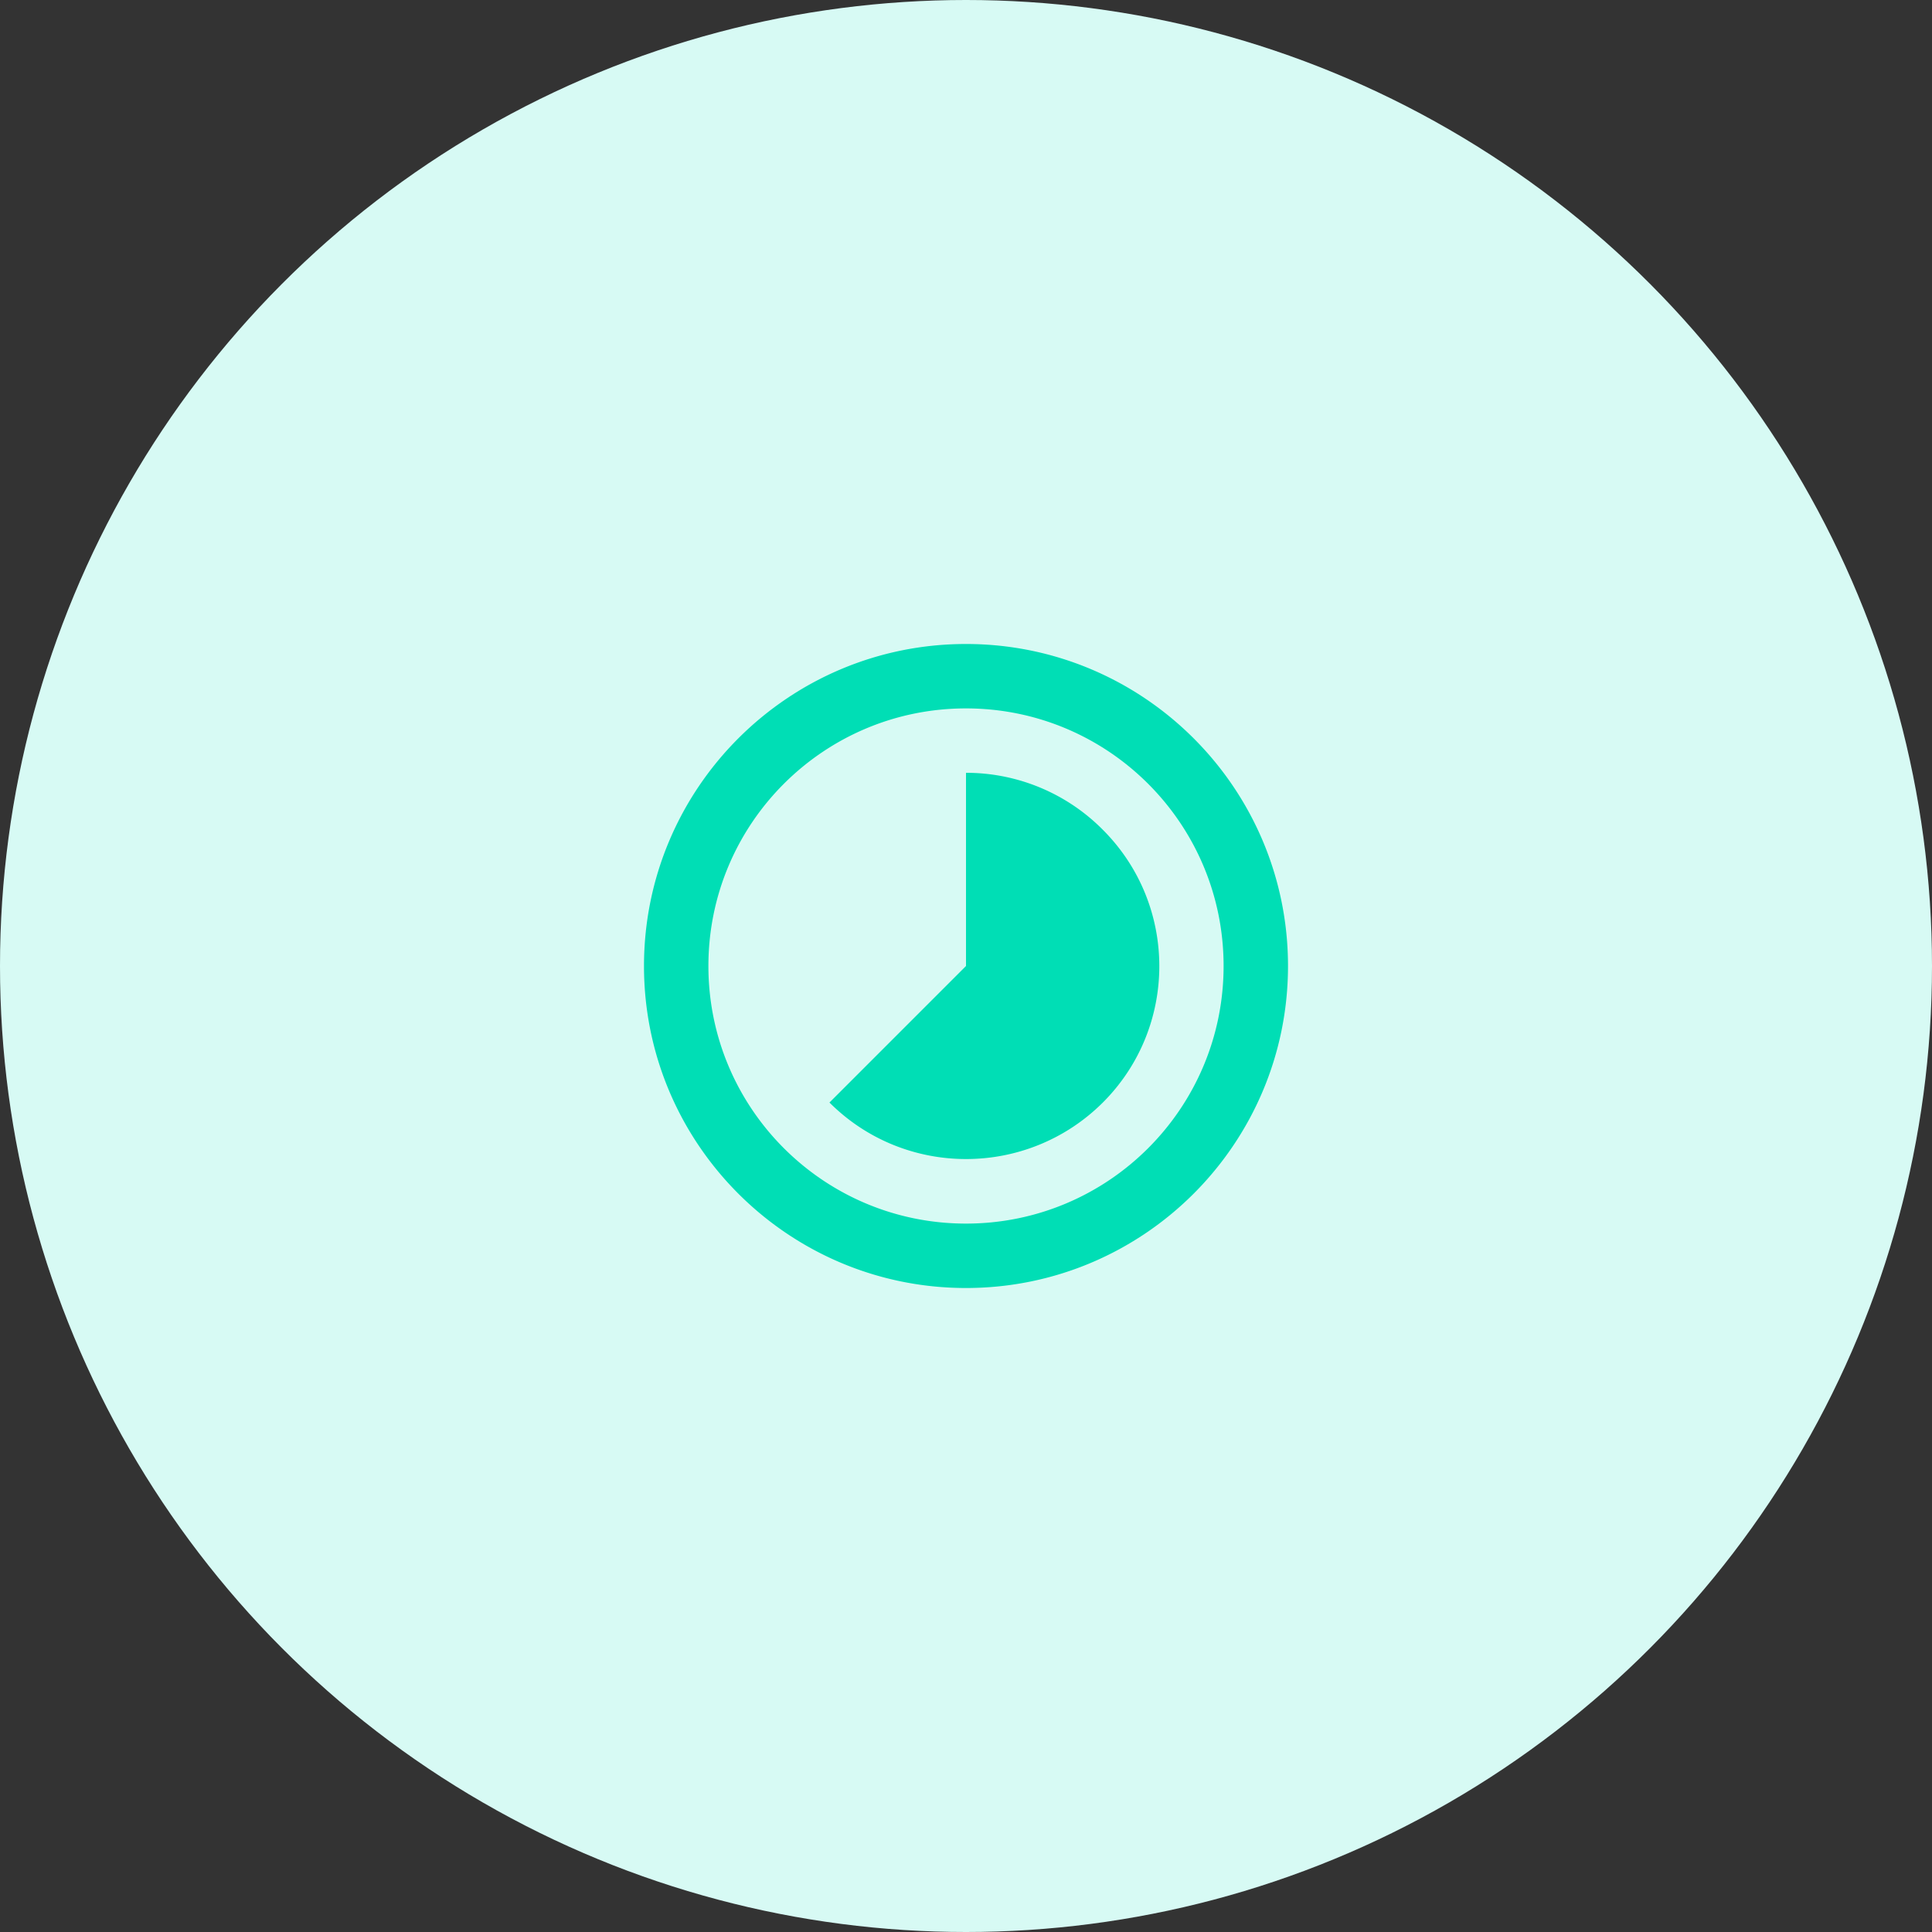
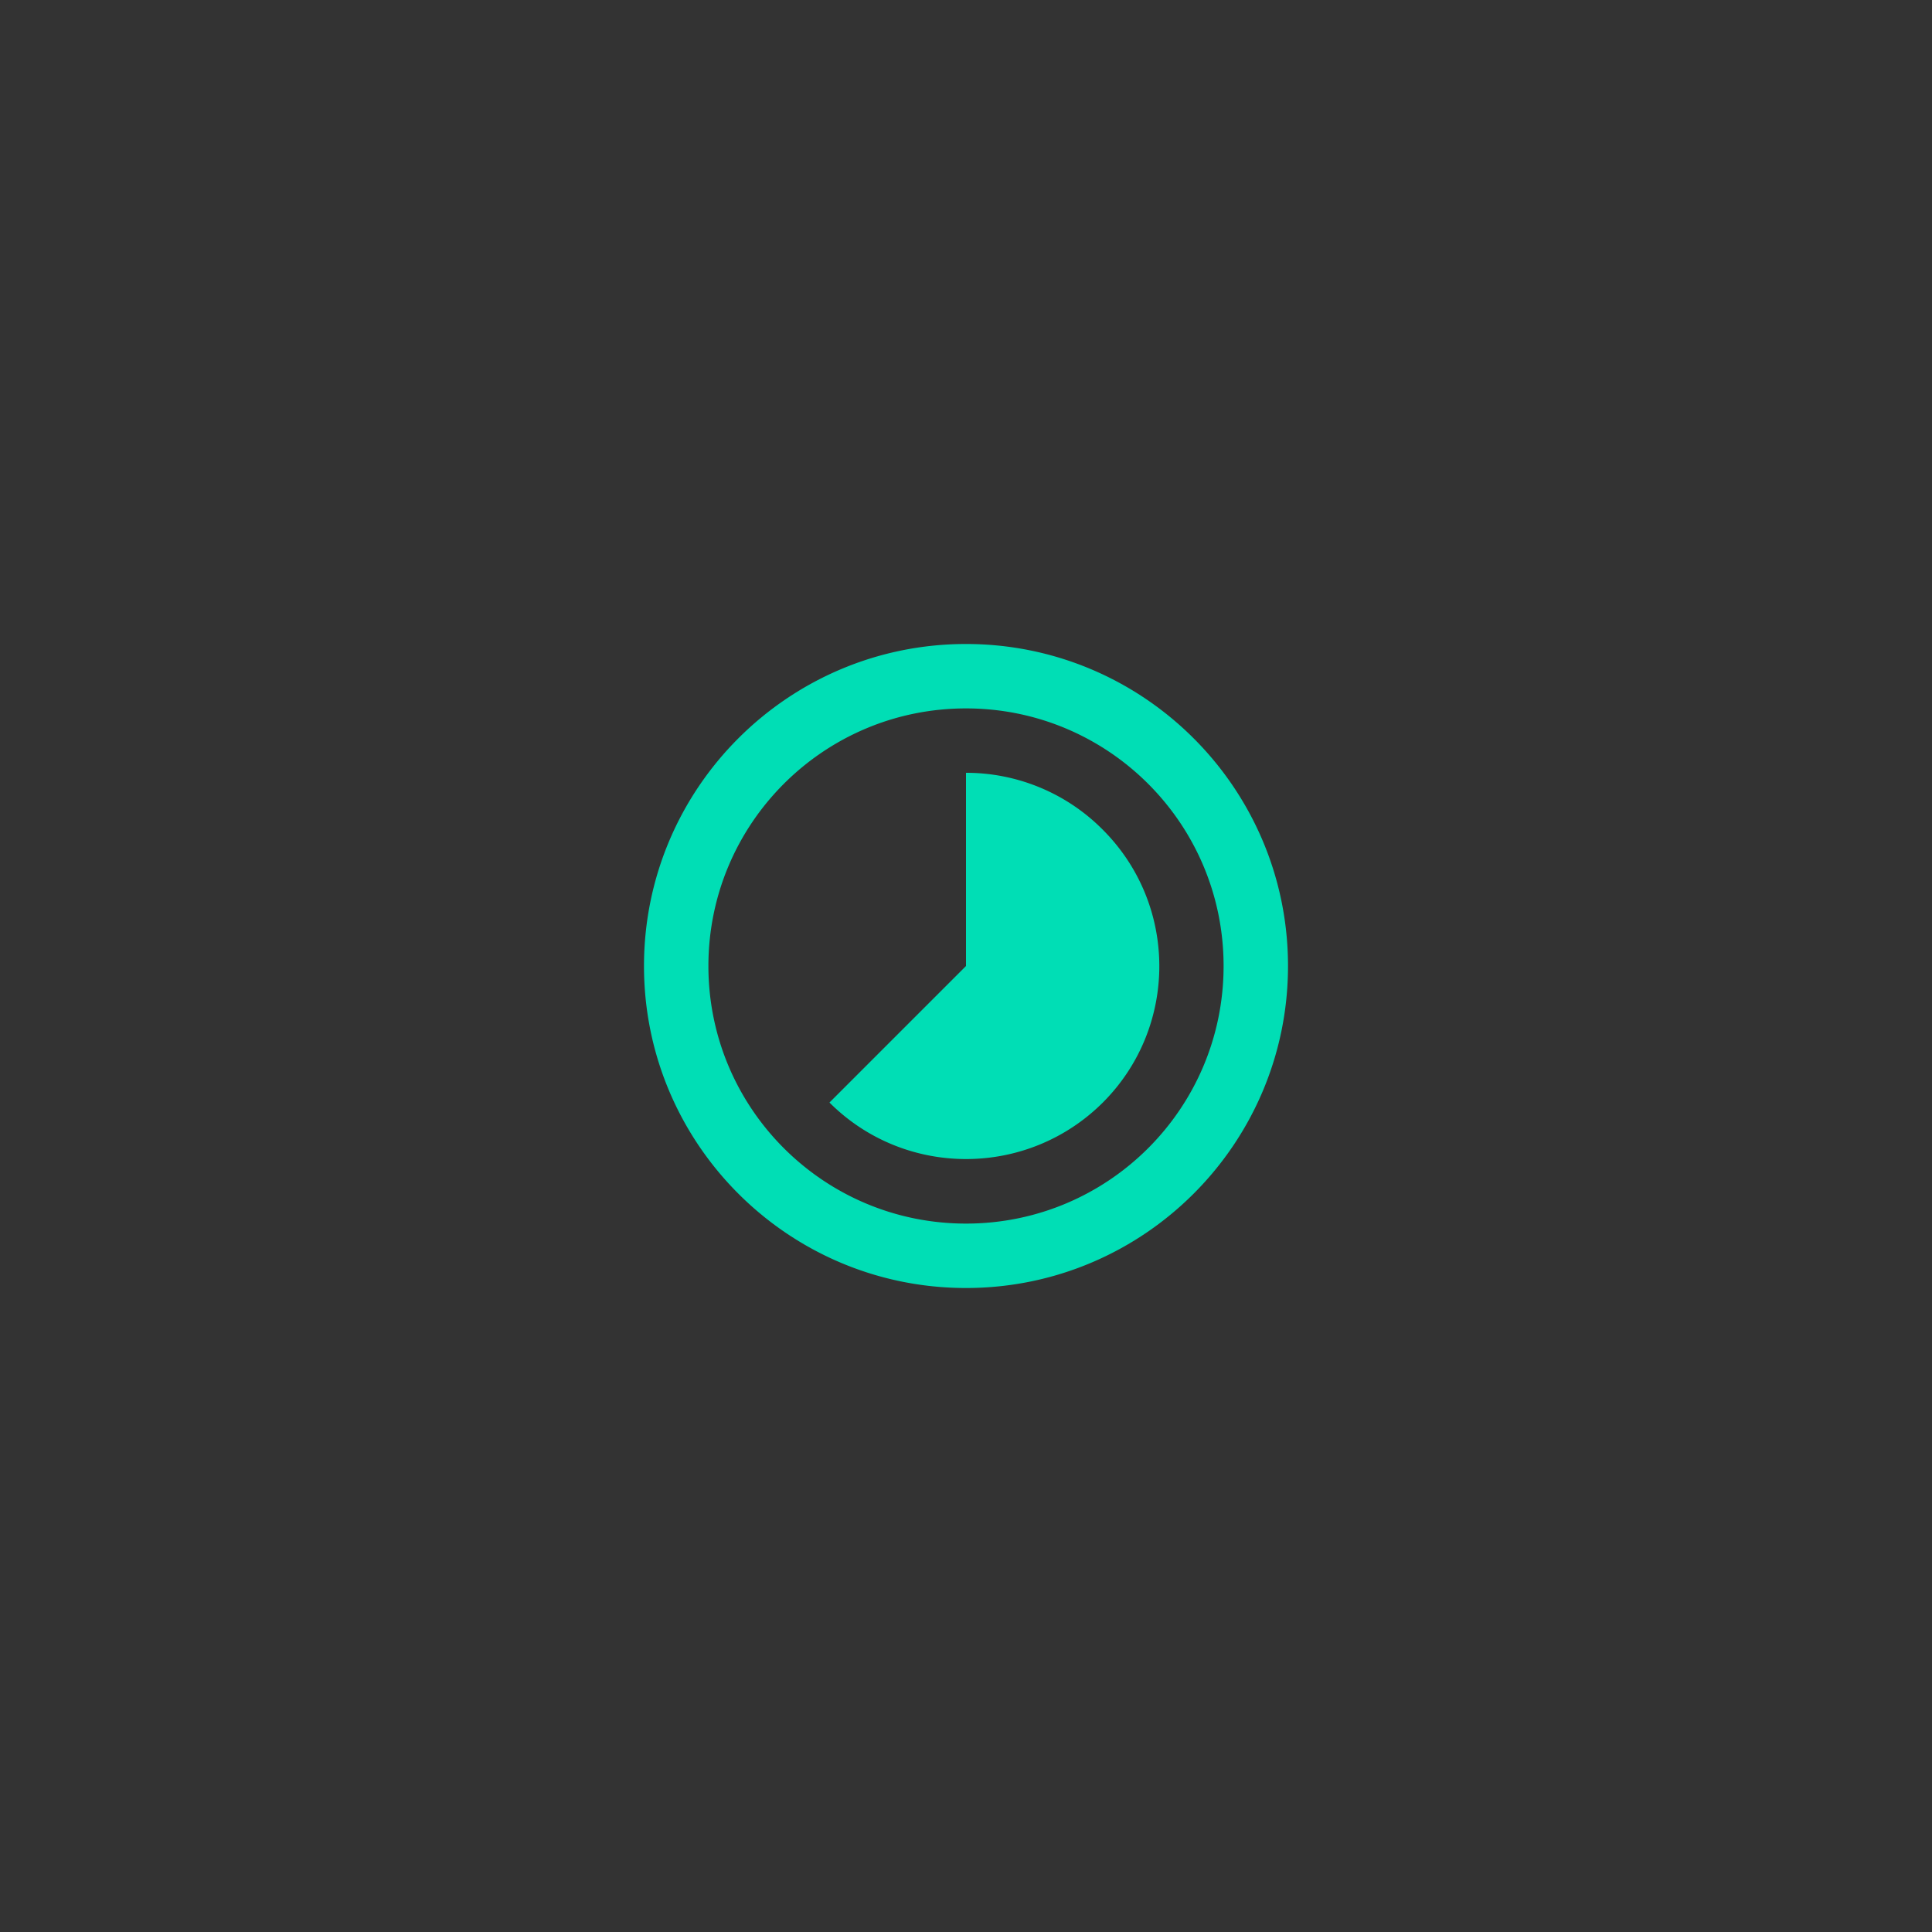
<svg xmlns="http://www.w3.org/2000/svg" width="100" height="100">
  <rect width="100%" height="100%" fill="#333333" stroke="none" />
  <g fill="none" fill-rule="evenodd">
-     <circle fill="#D7FAF4" cx="50" cy="50" r="50" />
    <path d="M30 30h40v40H30z" />
-     <path d="M57.067 42.933A9.957 9.957 0 0050 40v10l-7.067 7.067c3.9 3.9 10.234 3.9 14.15 0 3.9-3.9 3.9-10.234-.016-14.134zM50 33.333c-9.2 0-16.667 7.467-16.667 16.667 0 9.2 7.467 16.667 16.667 16.667 9.2 0 16.667-7.467 16.667-16.667 0-9.2-7.467-16.667-16.667-16.667zm0 30c-7.367 0-13.333-5.966-13.333-13.333S42.633 36.667 50 36.667 63.333 42.633 63.333 50 57.367 63.333 50 63.333z" fill="#00DEB5" />
+     <path d="M57.067 42.933A9.957 9.957 0 0050 40v10l-7.067 7.067c3.9 3.9 10.234 3.9 14.15 0 3.9-3.9 3.9-10.234-.016-14.134M50 33.333c-9.2 0-16.667 7.467-16.667 16.667 0 9.2 7.467 16.667 16.667 16.667 9.2 0 16.667-7.467 16.667-16.667 0-9.2-7.467-16.667-16.667-16.667zm0 30c-7.367 0-13.333-5.966-13.333-13.333S42.633 36.667 50 36.667 63.333 42.633 63.333 50 57.367 63.333 50 63.333z" fill="#00DEB5" />
  </g>
</svg>